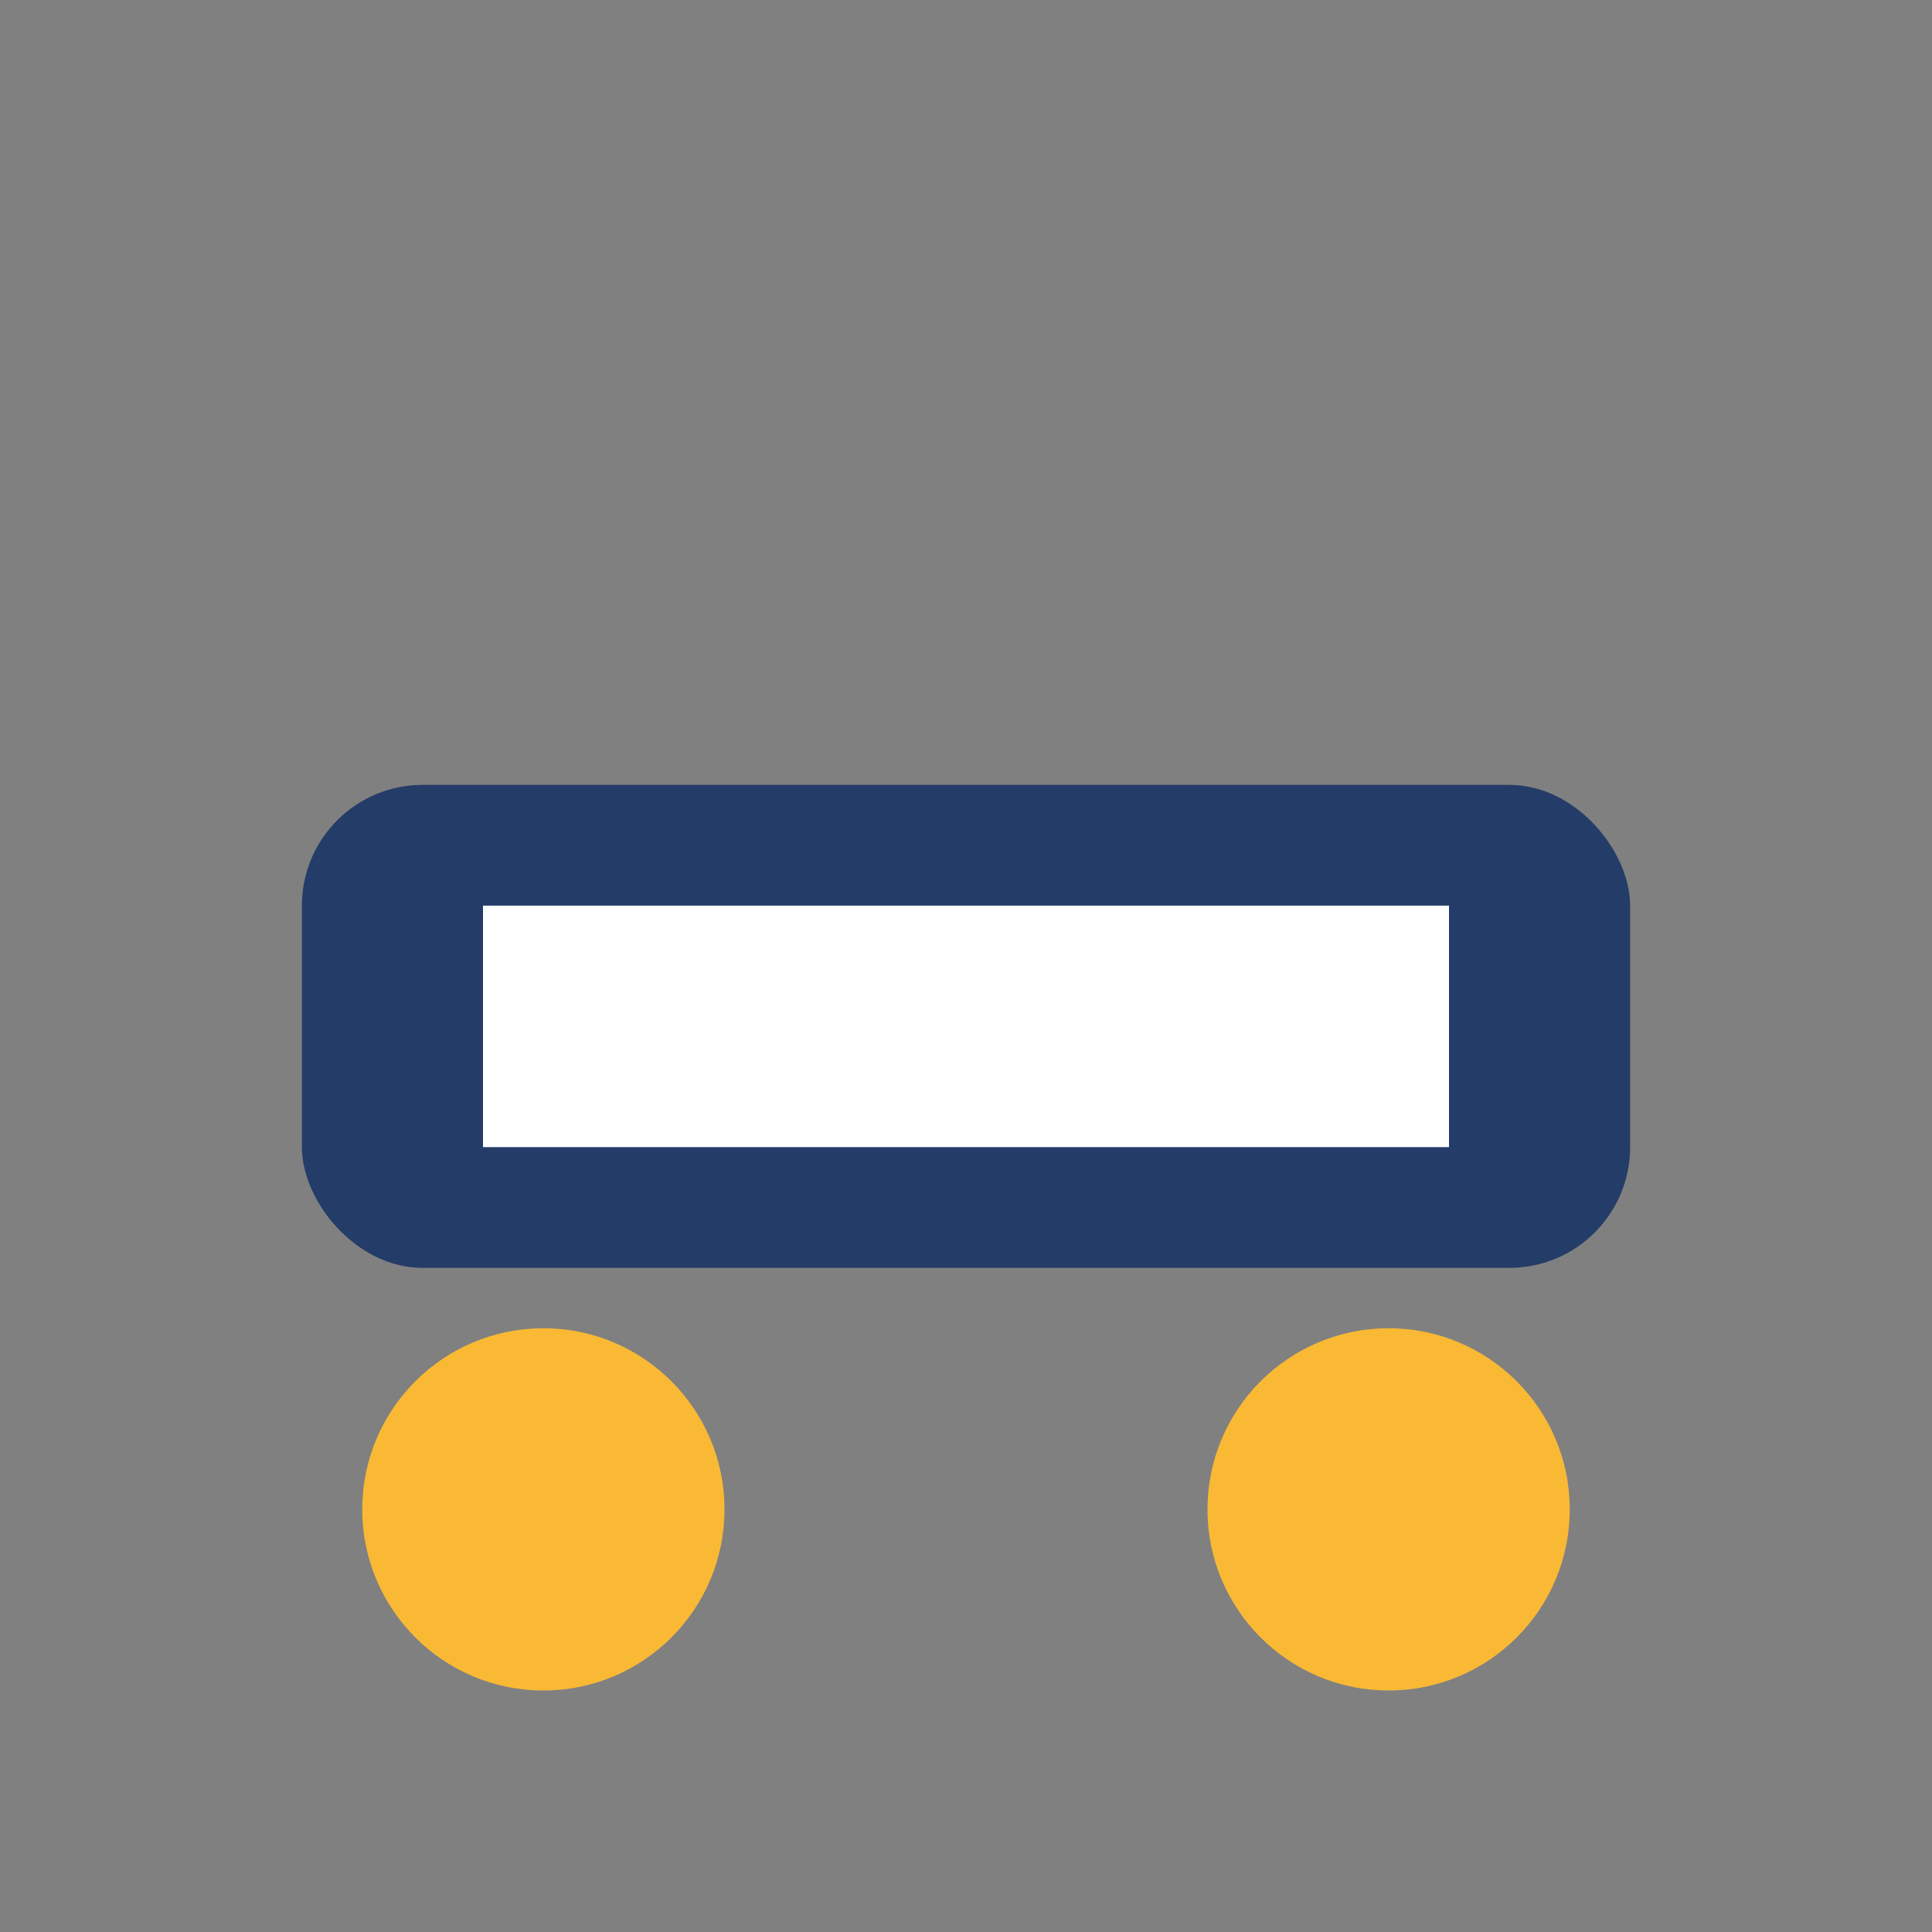
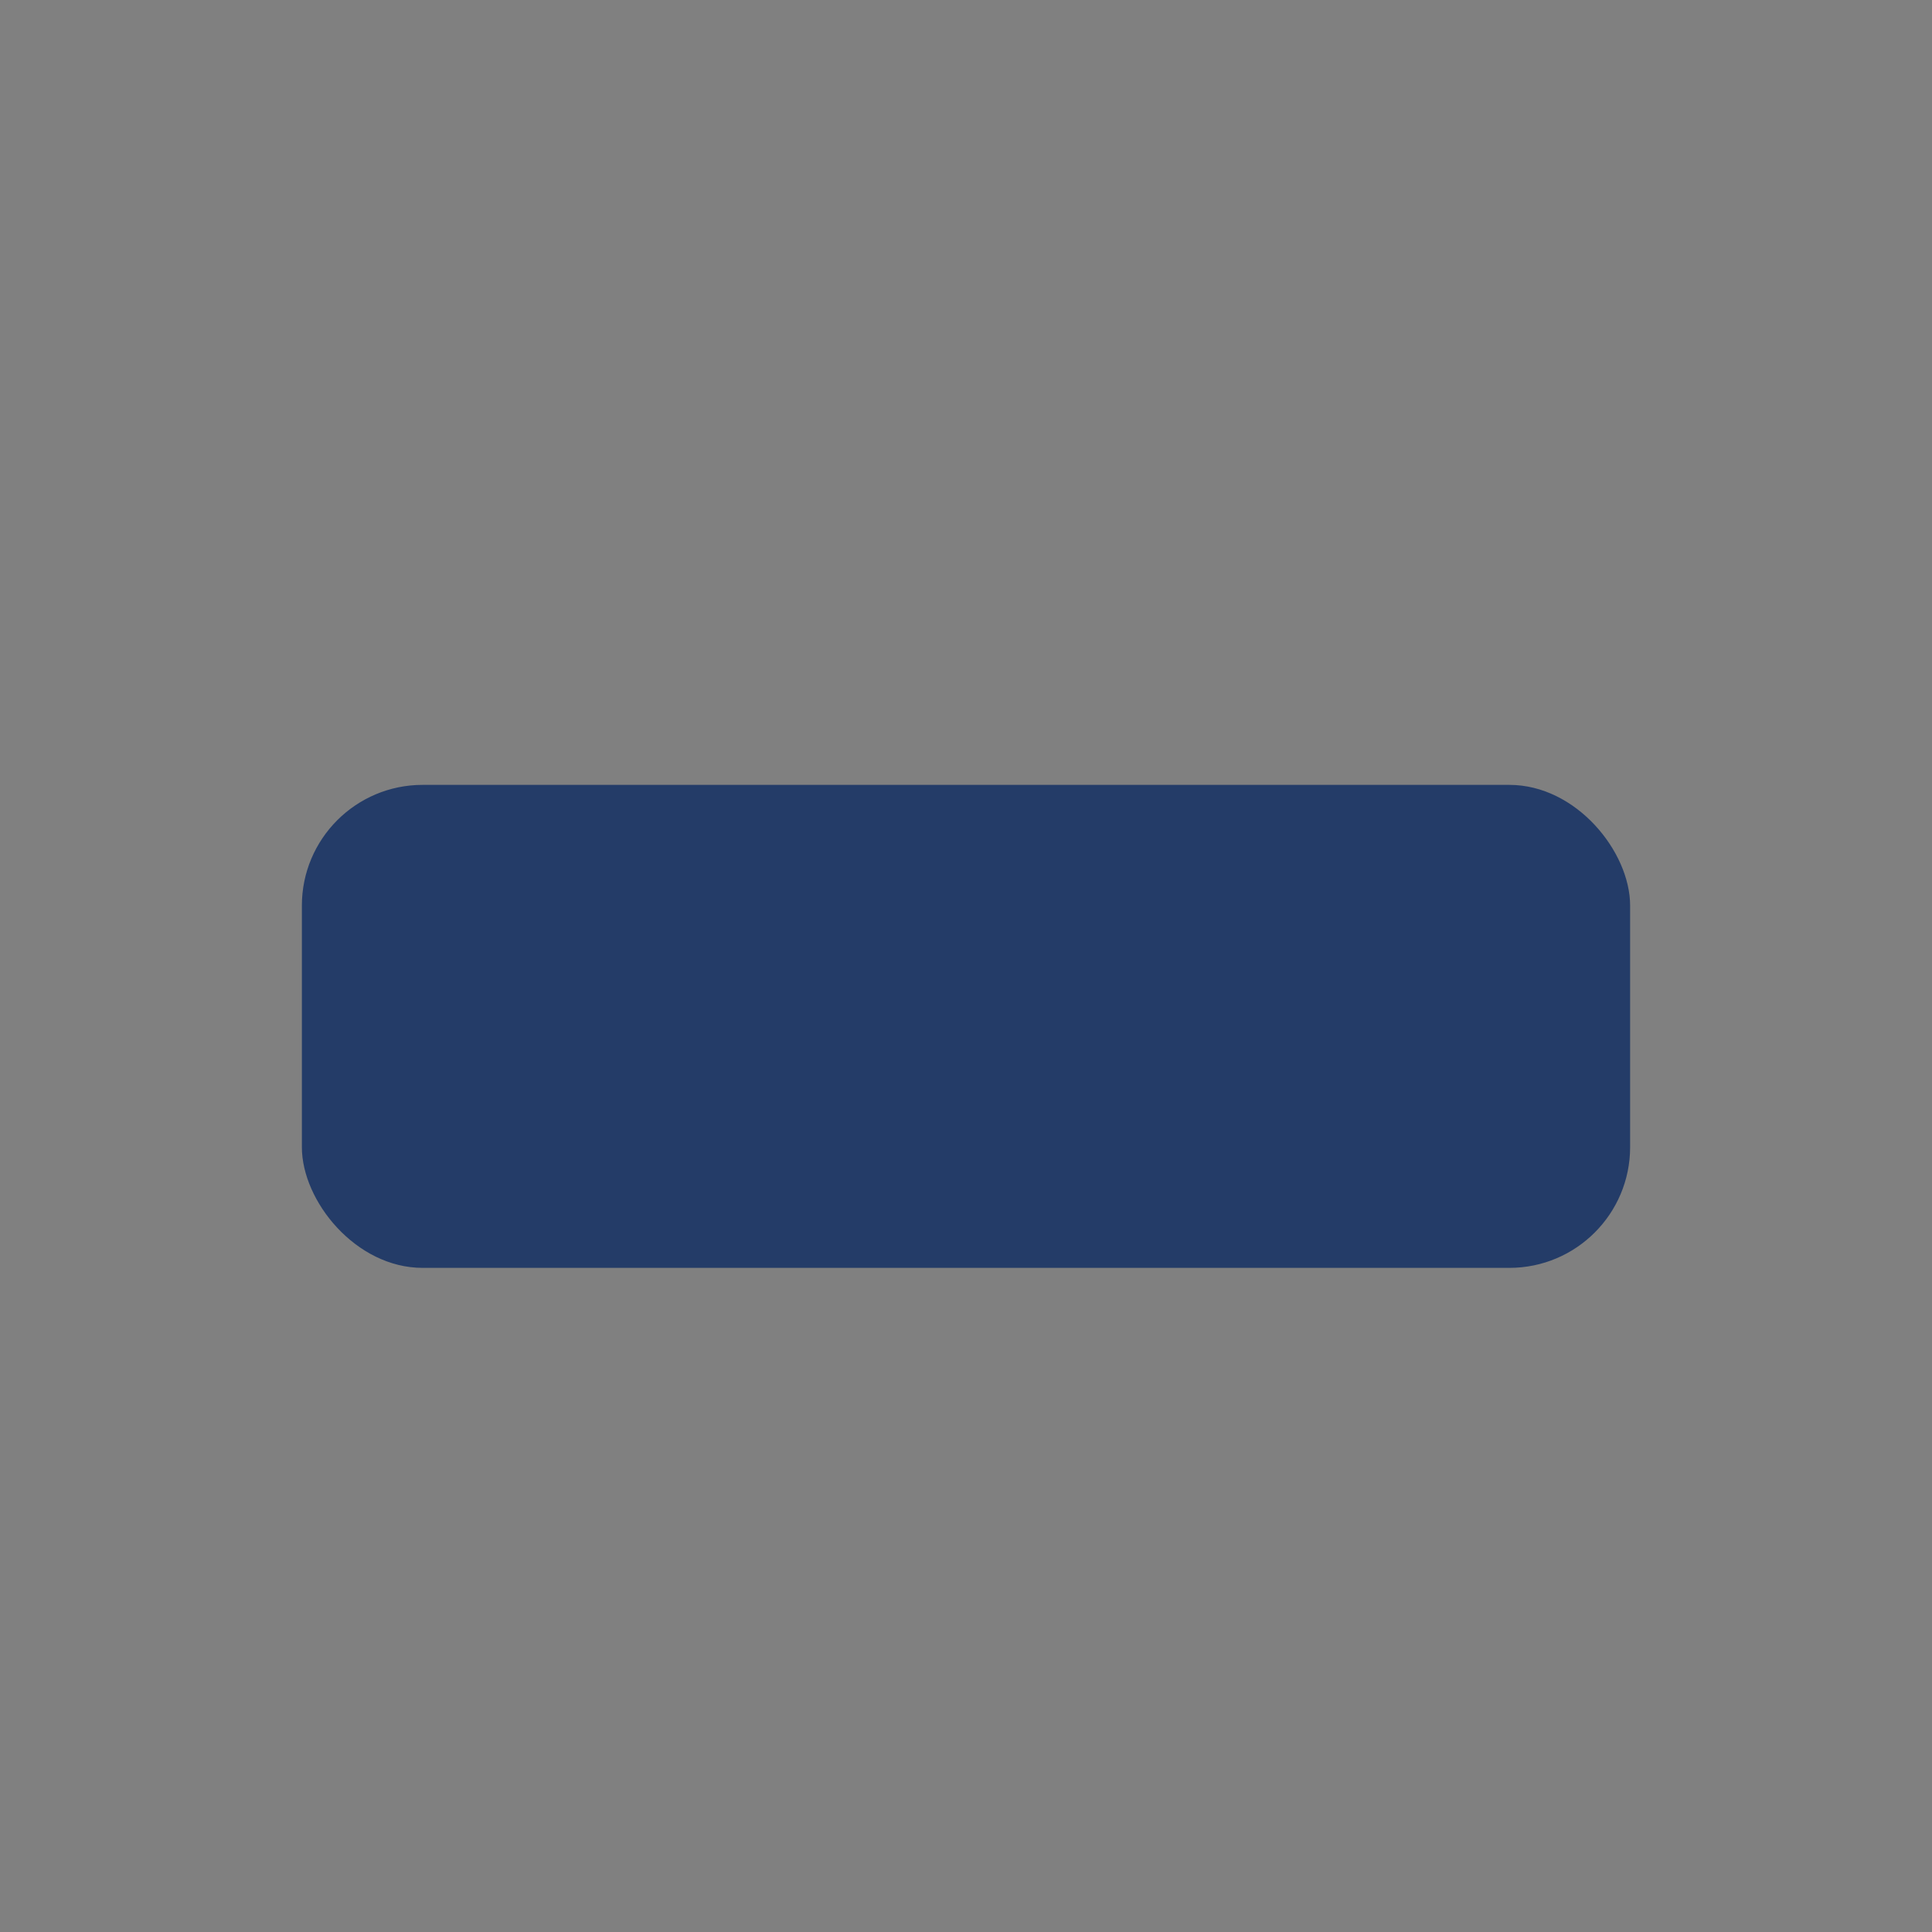
<svg xmlns="http://www.w3.org/2000/svg" width="32" height="32" viewBox="0 0 32 32">
  <rect x="0" y="0" width="32" height="32" fill="#808080" stroke="none" />
  <rect x="5" y="13" width="22" height="8" rx="2" fill="#243C68" />
-   <circle cx="9" cy="25" r="3" fill="#F9B934" />
-   <circle cx="23" cy="25" r="3" fill="#F9B934" />
-   <rect x="8" y="15" width="16" height="4" fill="#FFF" />
</svg>